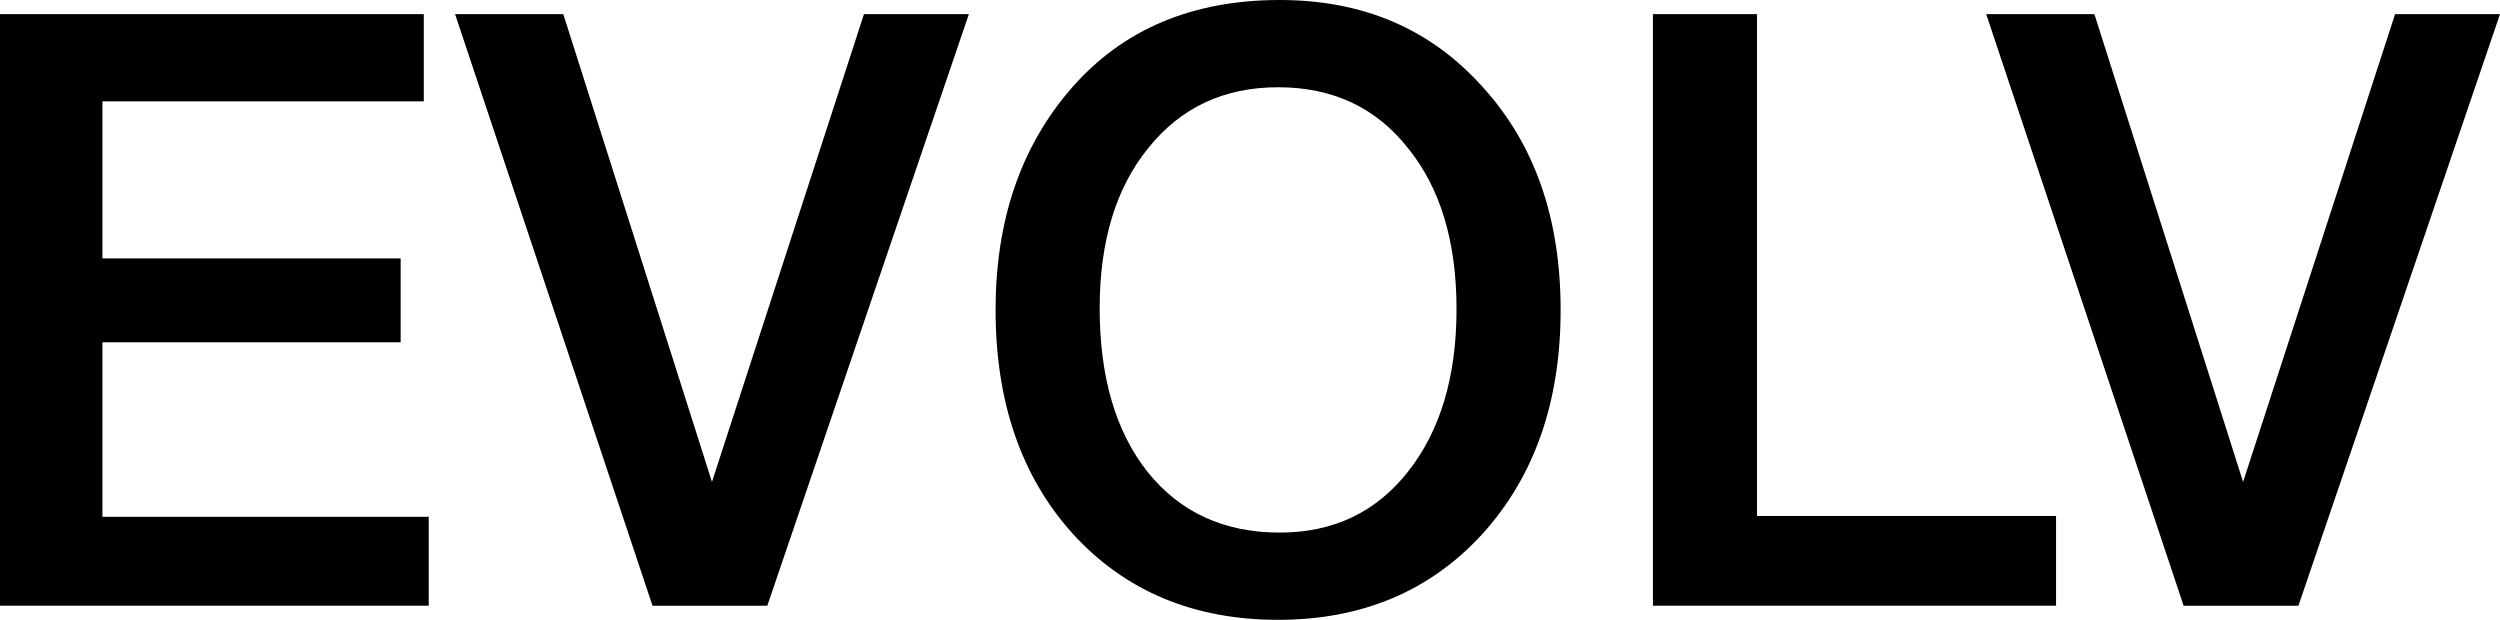
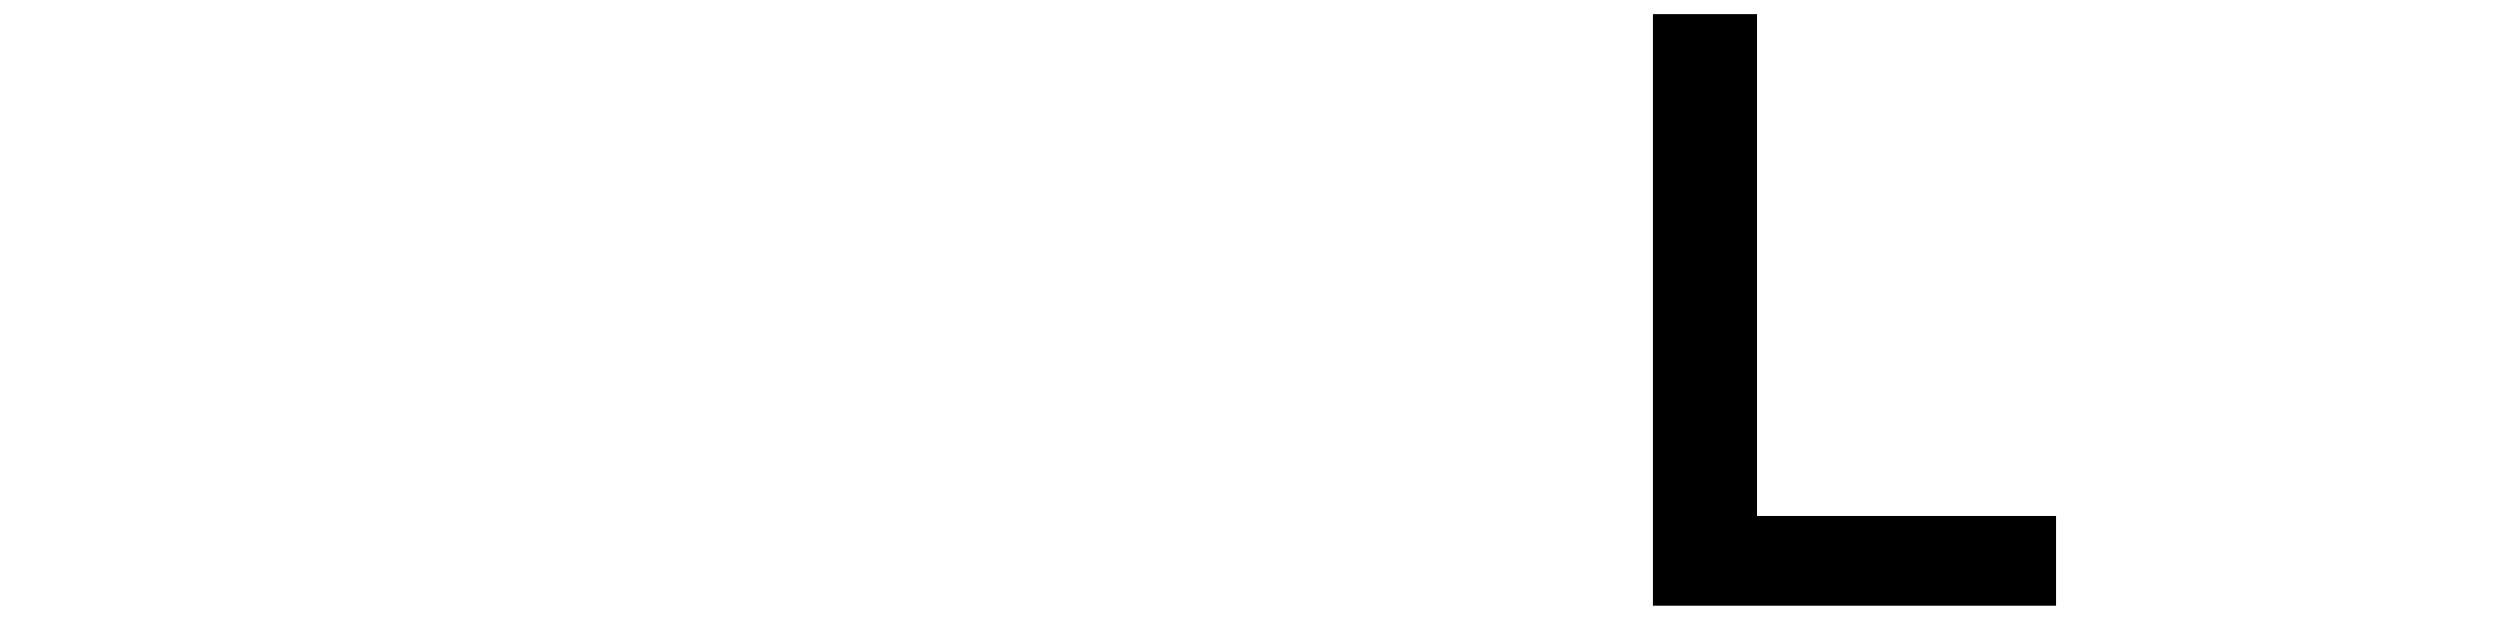
<svg xmlns="http://www.w3.org/2000/svg" width="121" height="30" viewBox="0 0 121 30" fill="none">
-   <path d="M20.511 0.684V4.906H4.958V12.507H19.391V16.568H4.958V25.013H20.75V29.316H0V0.684H20.511Z" fill="black" />
-   <path d="M22.025 0.684H27.263L34.459 23.324L41.816 0.684H46.894L37.138 29.316H31.581L22.025 0.684Z" fill="black" />
-   <path d="M61.94 0C65.965 0 69.23 1.394 71.735 4.182C74.267 6.944 75.534 10.55 75.534 15C75.534 19.45 74.267 23.07 71.735 25.858C69.203 28.619 65.911 30 61.86 30C57.782 30 54.477 28.619 51.944 25.858C49.439 23.096 48.186 19.477 48.186 15C48.186 10.657 49.412 7.078 51.864 4.263C54.343 1.421 57.702 0 61.94 0ZM61.86 4.223C59.248 4.223 57.155 5.201 55.583 7.158C54.01 9.088 53.224 11.676 53.224 14.92C53.224 18.244 53.997 20.885 55.543 22.842C57.115 24.799 59.248 25.777 61.94 25.777C64.525 25.777 66.591 24.799 68.137 22.842C69.71 20.858 70.496 18.231 70.496 14.96C70.496 11.689 69.71 9.088 68.137 7.158C66.591 5.201 64.499 4.223 61.86 4.223Z" fill="black" />
  <path d="M99.513 24.973V29.316H80.002V0.684H85.04V24.973H99.513Z" fill="black" />
-   <path d="M96.132 0.684H101.369L108.566 23.324L115.922 0.684H121L111.244 29.316H105.687L96.132 0.684Z" fill="black" />
</svg>